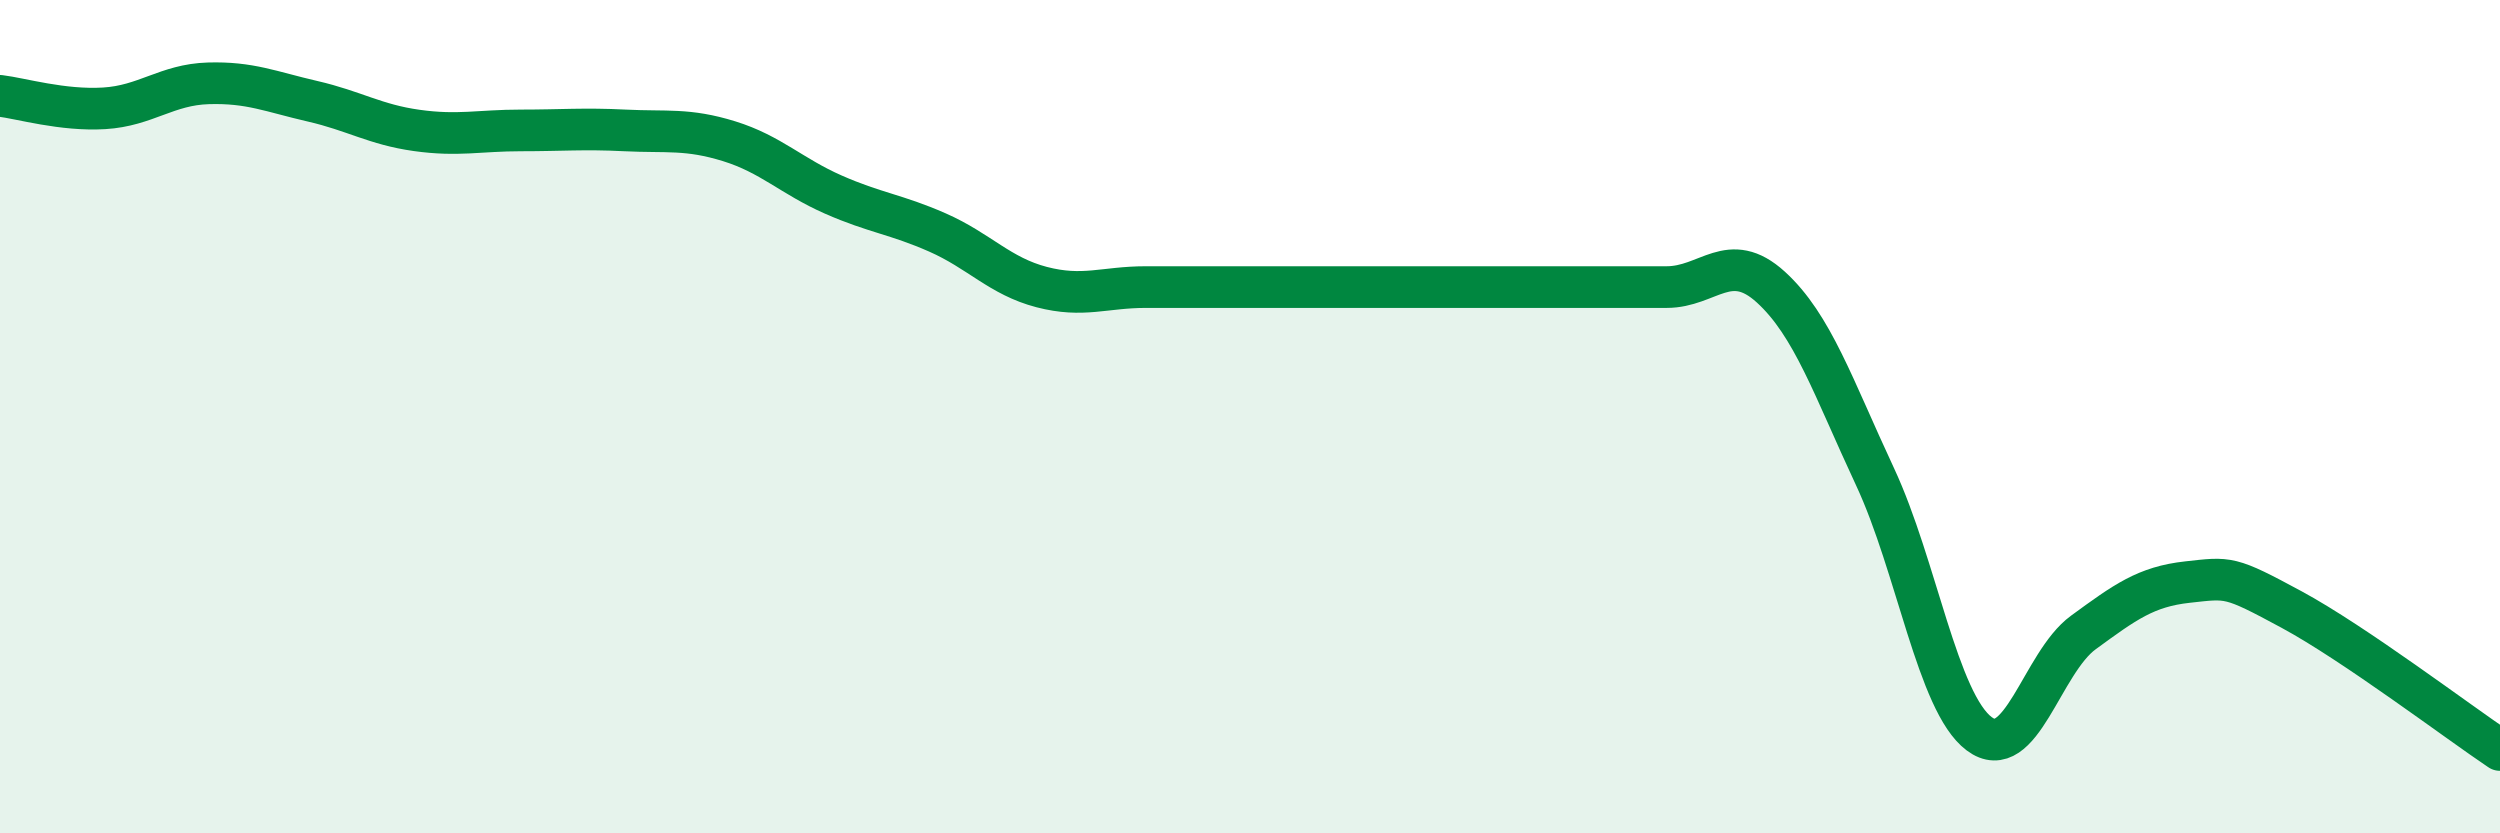
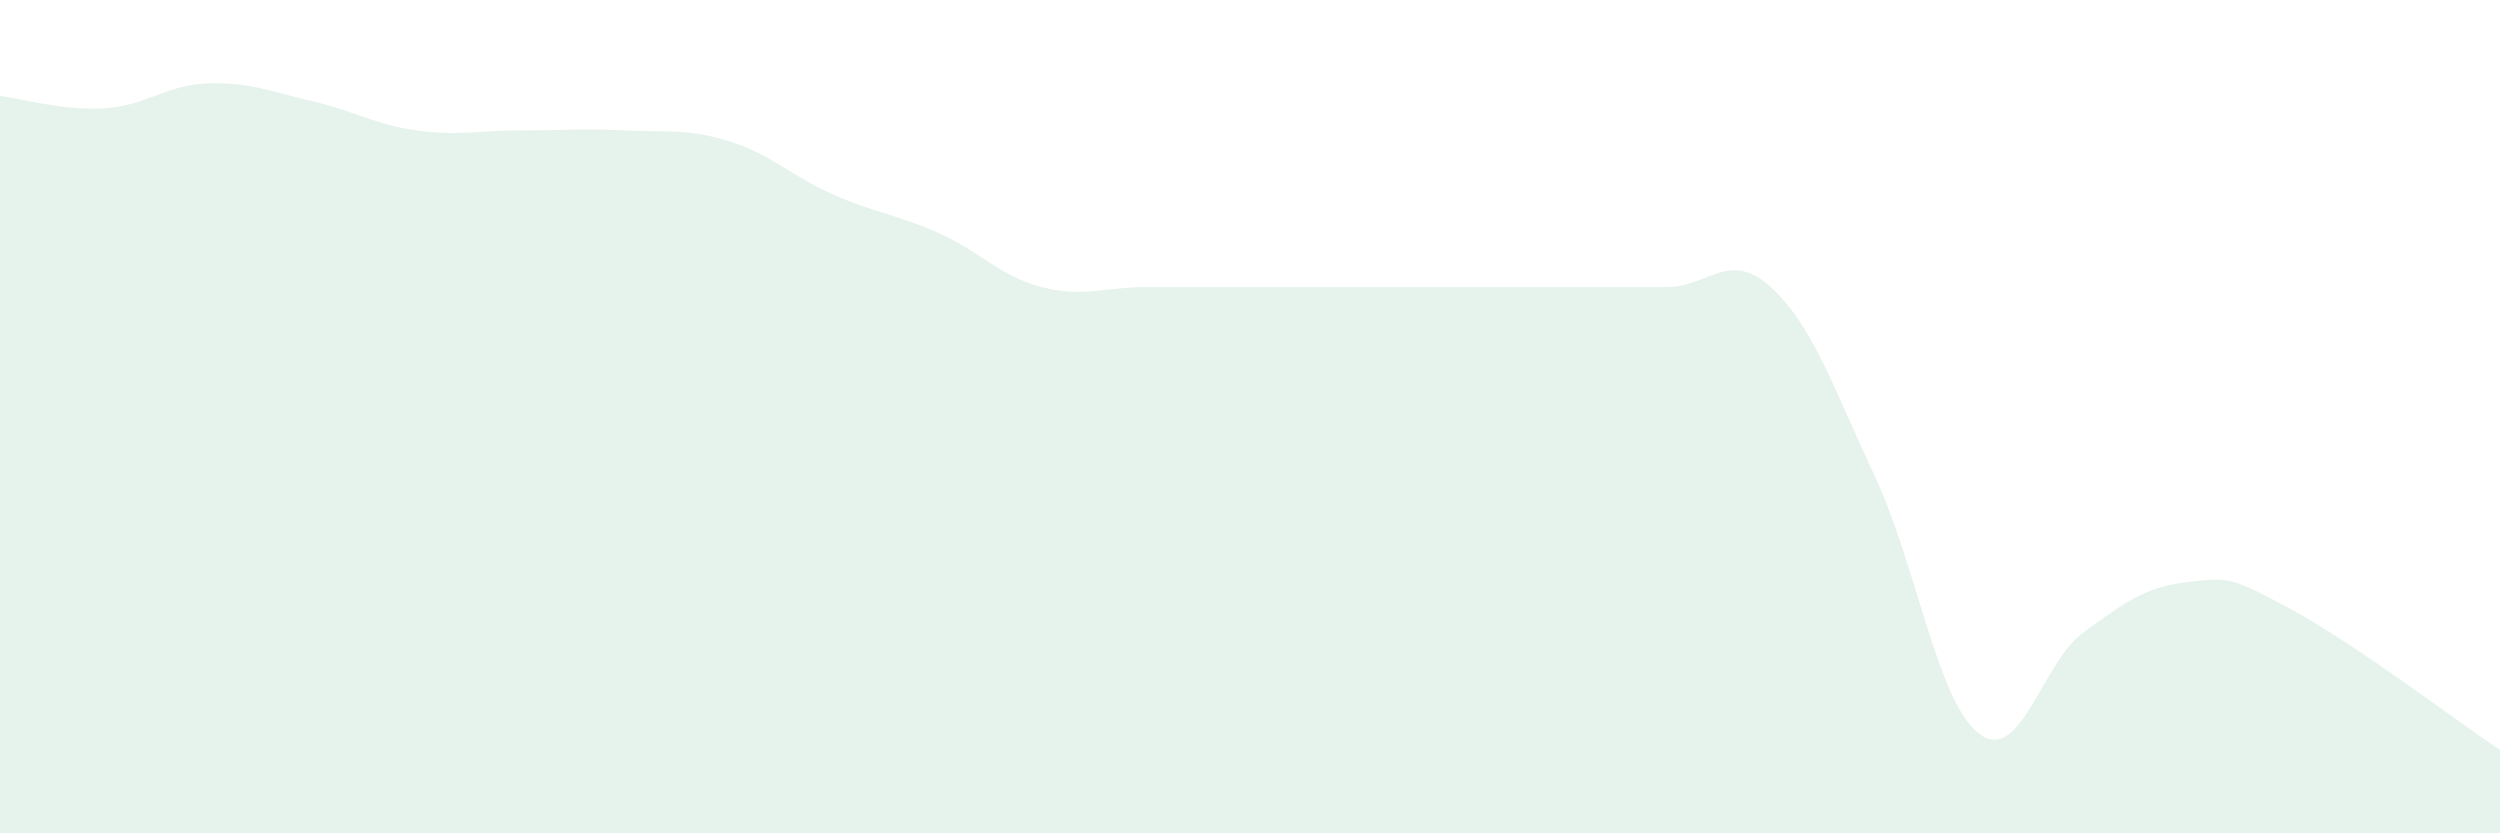
<svg xmlns="http://www.w3.org/2000/svg" width="60" height="20" viewBox="0 0 60 20">
  <path d="M 0,2.3 C 0.5,2.36 1.5,2.66 2.5,2.6 C 3.5,2.54 4,2.03 5,2 C 6,1.97 6.5,2.2 7.5,2.43 C 8.5,2.66 9,2.99 10,3.13 C 11,3.27 11.5,3.13 12.5,3.13 C 13.5,3.13 14,3.08 15,3.13 C 16,3.18 16.5,3.08 17.5,3.39 C 18.5,3.7 19,4.23 20,4.67 C 21,5.11 21.5,5.14 22.5,5.58 C 23.5,6.02 24,6.63 25,6.89 C 26,7.15 26.5,6.89 27.5,6.89 C 28.5,6.89 29,6.89 30,6.89 C 31,6.89 31.5,6.89 32.5,6.89 C 33.5,6.89 34,6.89 35,6.89 C 36,6.89 36.5,6.89 37.5,6.89 C 38.5,6.89 39,6.89 40,6.89 C 41,6.89 41.5,5.98 42.5,6.89 C 43.5,7.8 44,9.3 45,11.44 C 46,13.58 46.5,16.86 47.5,17.61 C 48.5,18.36 49,15.91 50,15.18 C 51,14.45 51.5,14.08 52.5,13.97 C 53.5,13.86 53.5,13.82 55,14.63 C 56.5,15.44 59,17.33 60,18L60 20L0 20Z" fill="#008740" opacity="0.1" stroke-linecap="round" stroke-linejoin="round" />
-   <path d="M 0,2.3 C 0.5,2.36 1.5,2.66 2.5,2.6 C 3.5,2.54 4,2.03 5,2 C 6,1.97 6.5,2.2 7.5,2.43 C 8.5,2.66 9,2.99 10,3.13 C 11,3.27 11.5,3.13 12.5,3.13 C 13.5,3.13 14,3.08 15,3.13 C 16,3.18 16.5,3.08 17.5,3.39 C 18.5,3.7 19,4.23 20,4.67 C 21,5.11 21.5,5.14 22.5,5.58 C 23.5,6.02 24,6.63 25,6.89 C 26,7.15 26.5,6.89 27.5,6.89 C 28.5,6.89 29,6.89 30,6.89 C 31,6.89 31.5,6.89 32.5,6.89 C 33.5,6.89 34,6.89 35,6.89 C 36,6.89 36.5,6.89 37.5,6.89 C 38.5,6.89 39,6.89 40,6.89 C 41,6.89 41.5,5.98 42.5,6.89 C 43.5,7.8 44,9.3 45,11.44 C 46,13.58 46.5,16.86 47.5,17.61 C 48.5,18.36 49,15.91 50,15.18 C 51,14.45 51.5,14.08 52.5,13.97 C 53.5,13.86 53.5,13.82 55,14.63 C 56.5,15.44 59,17.33 60,18" stroke="#008740" stroke-width="1" fill="none" stroke-linecap="round" stroke-linejoin="round" />
</svg>